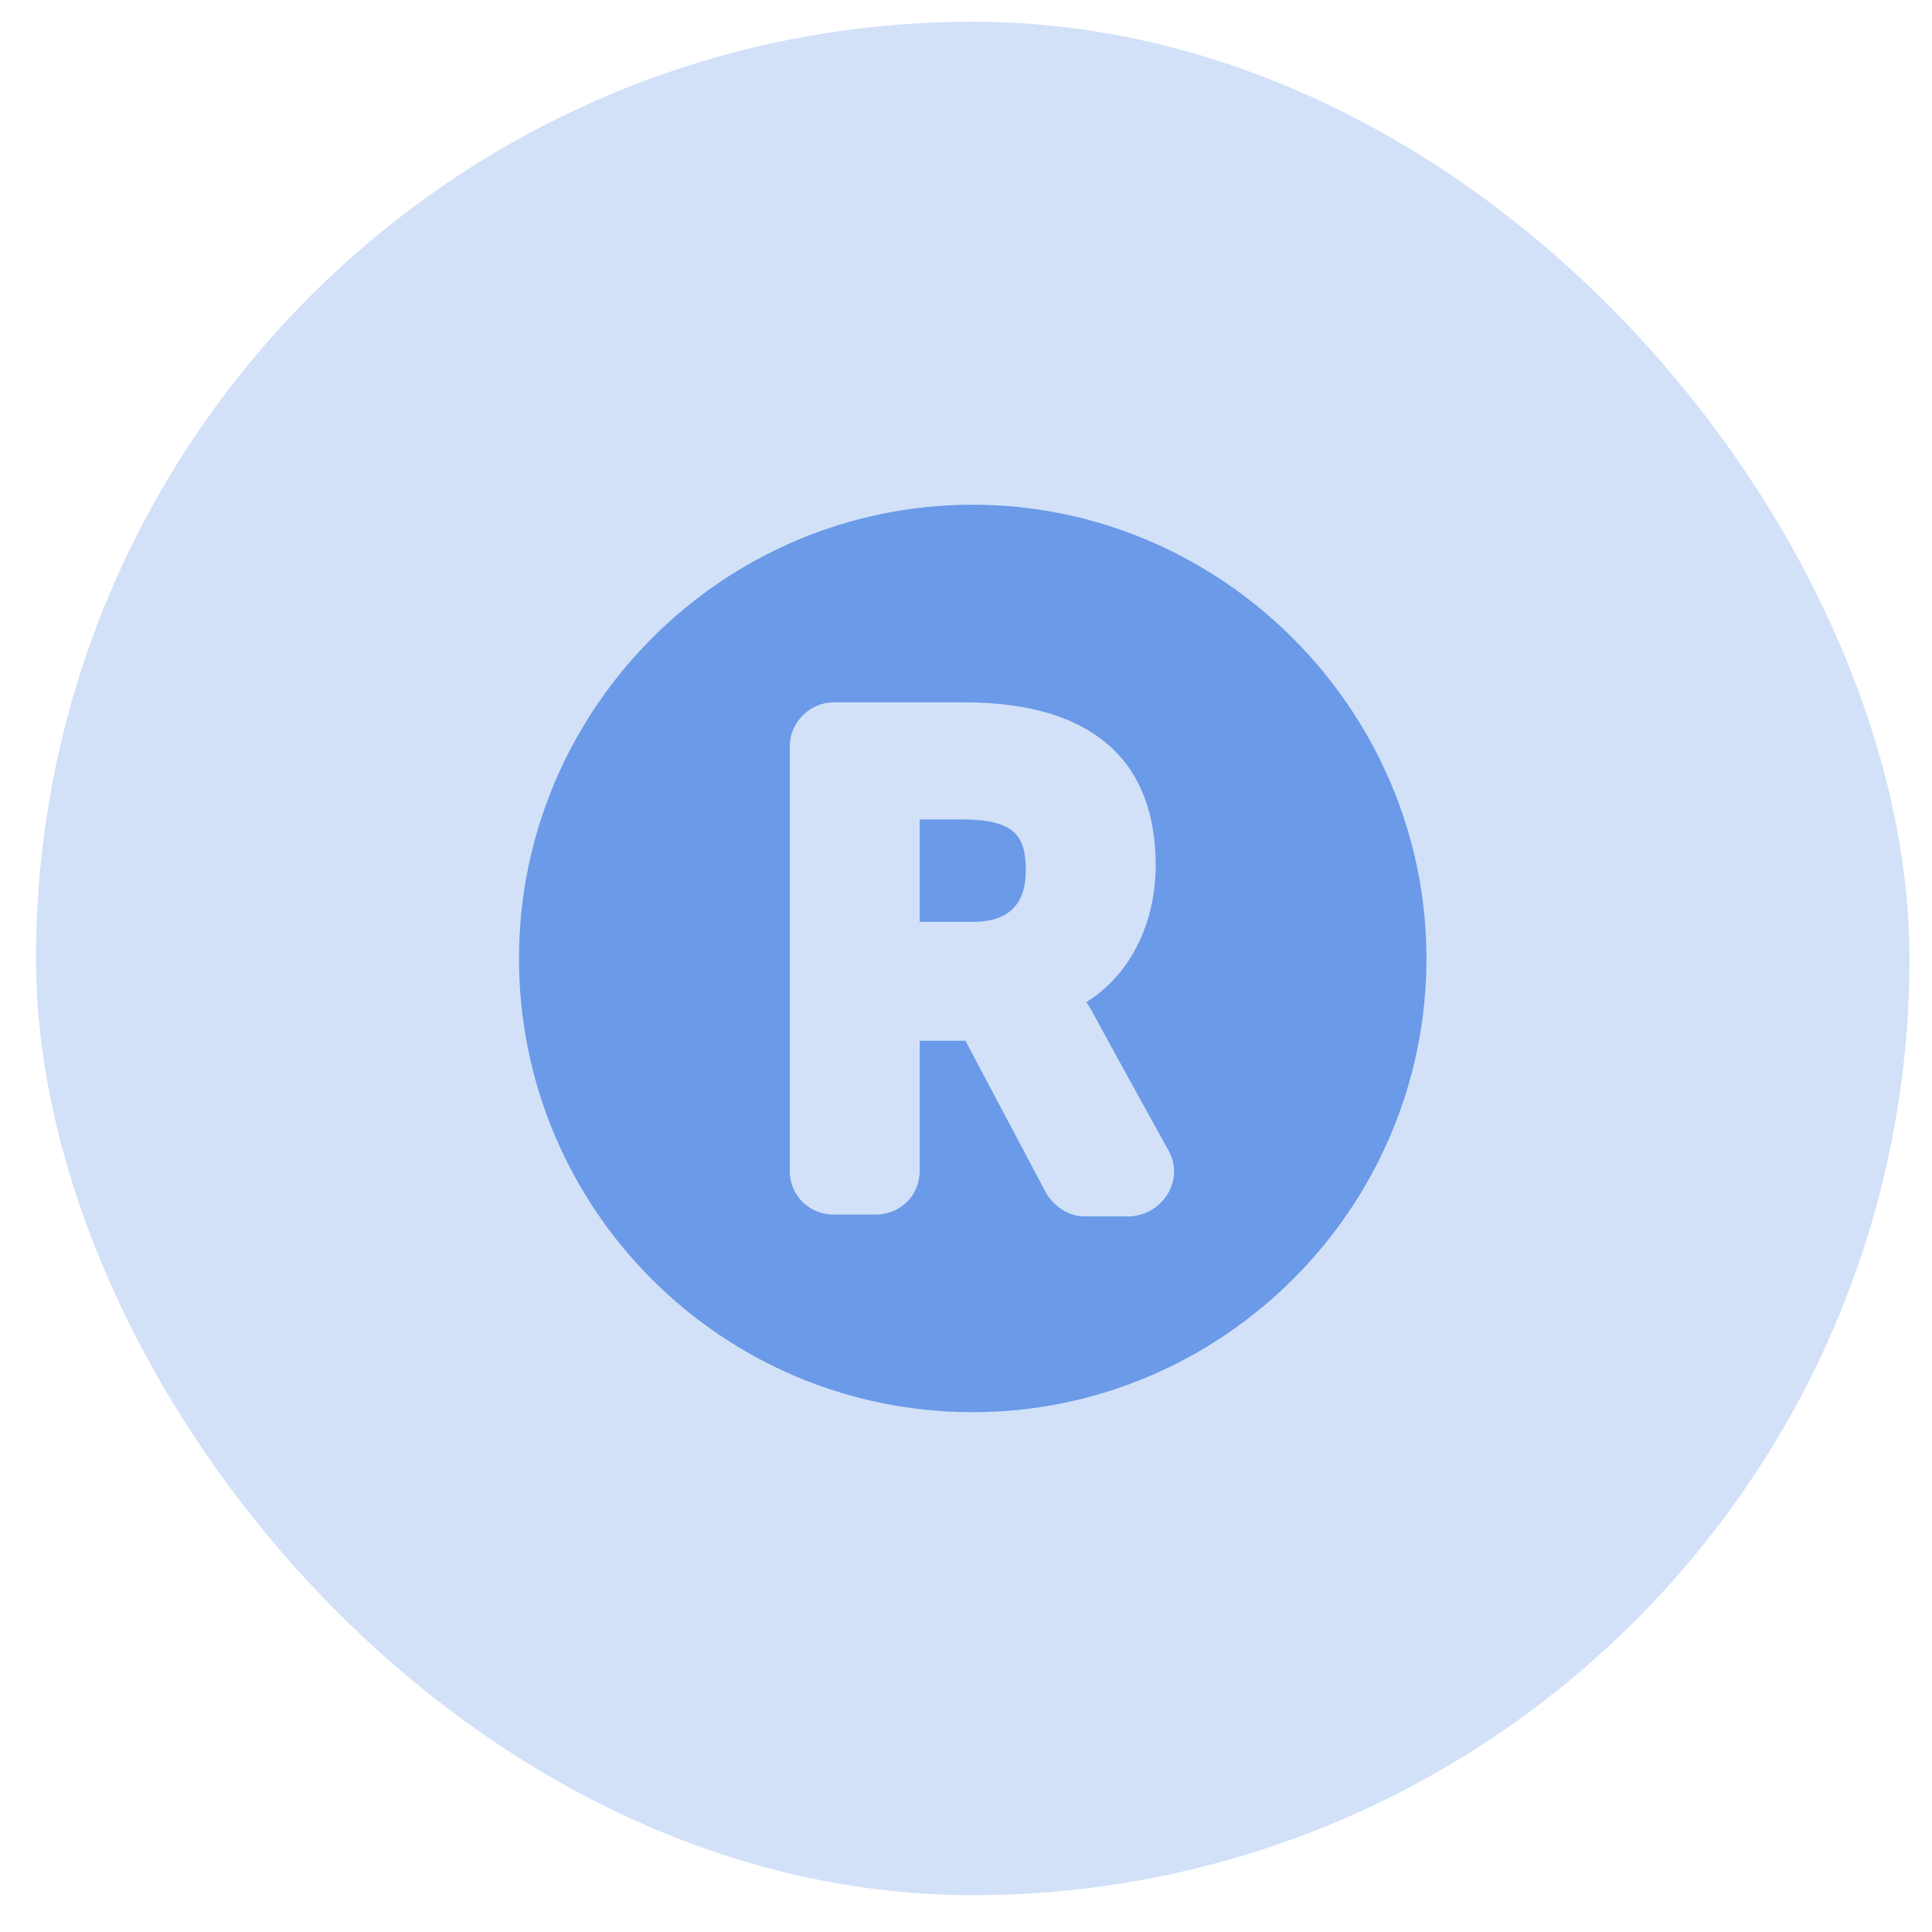
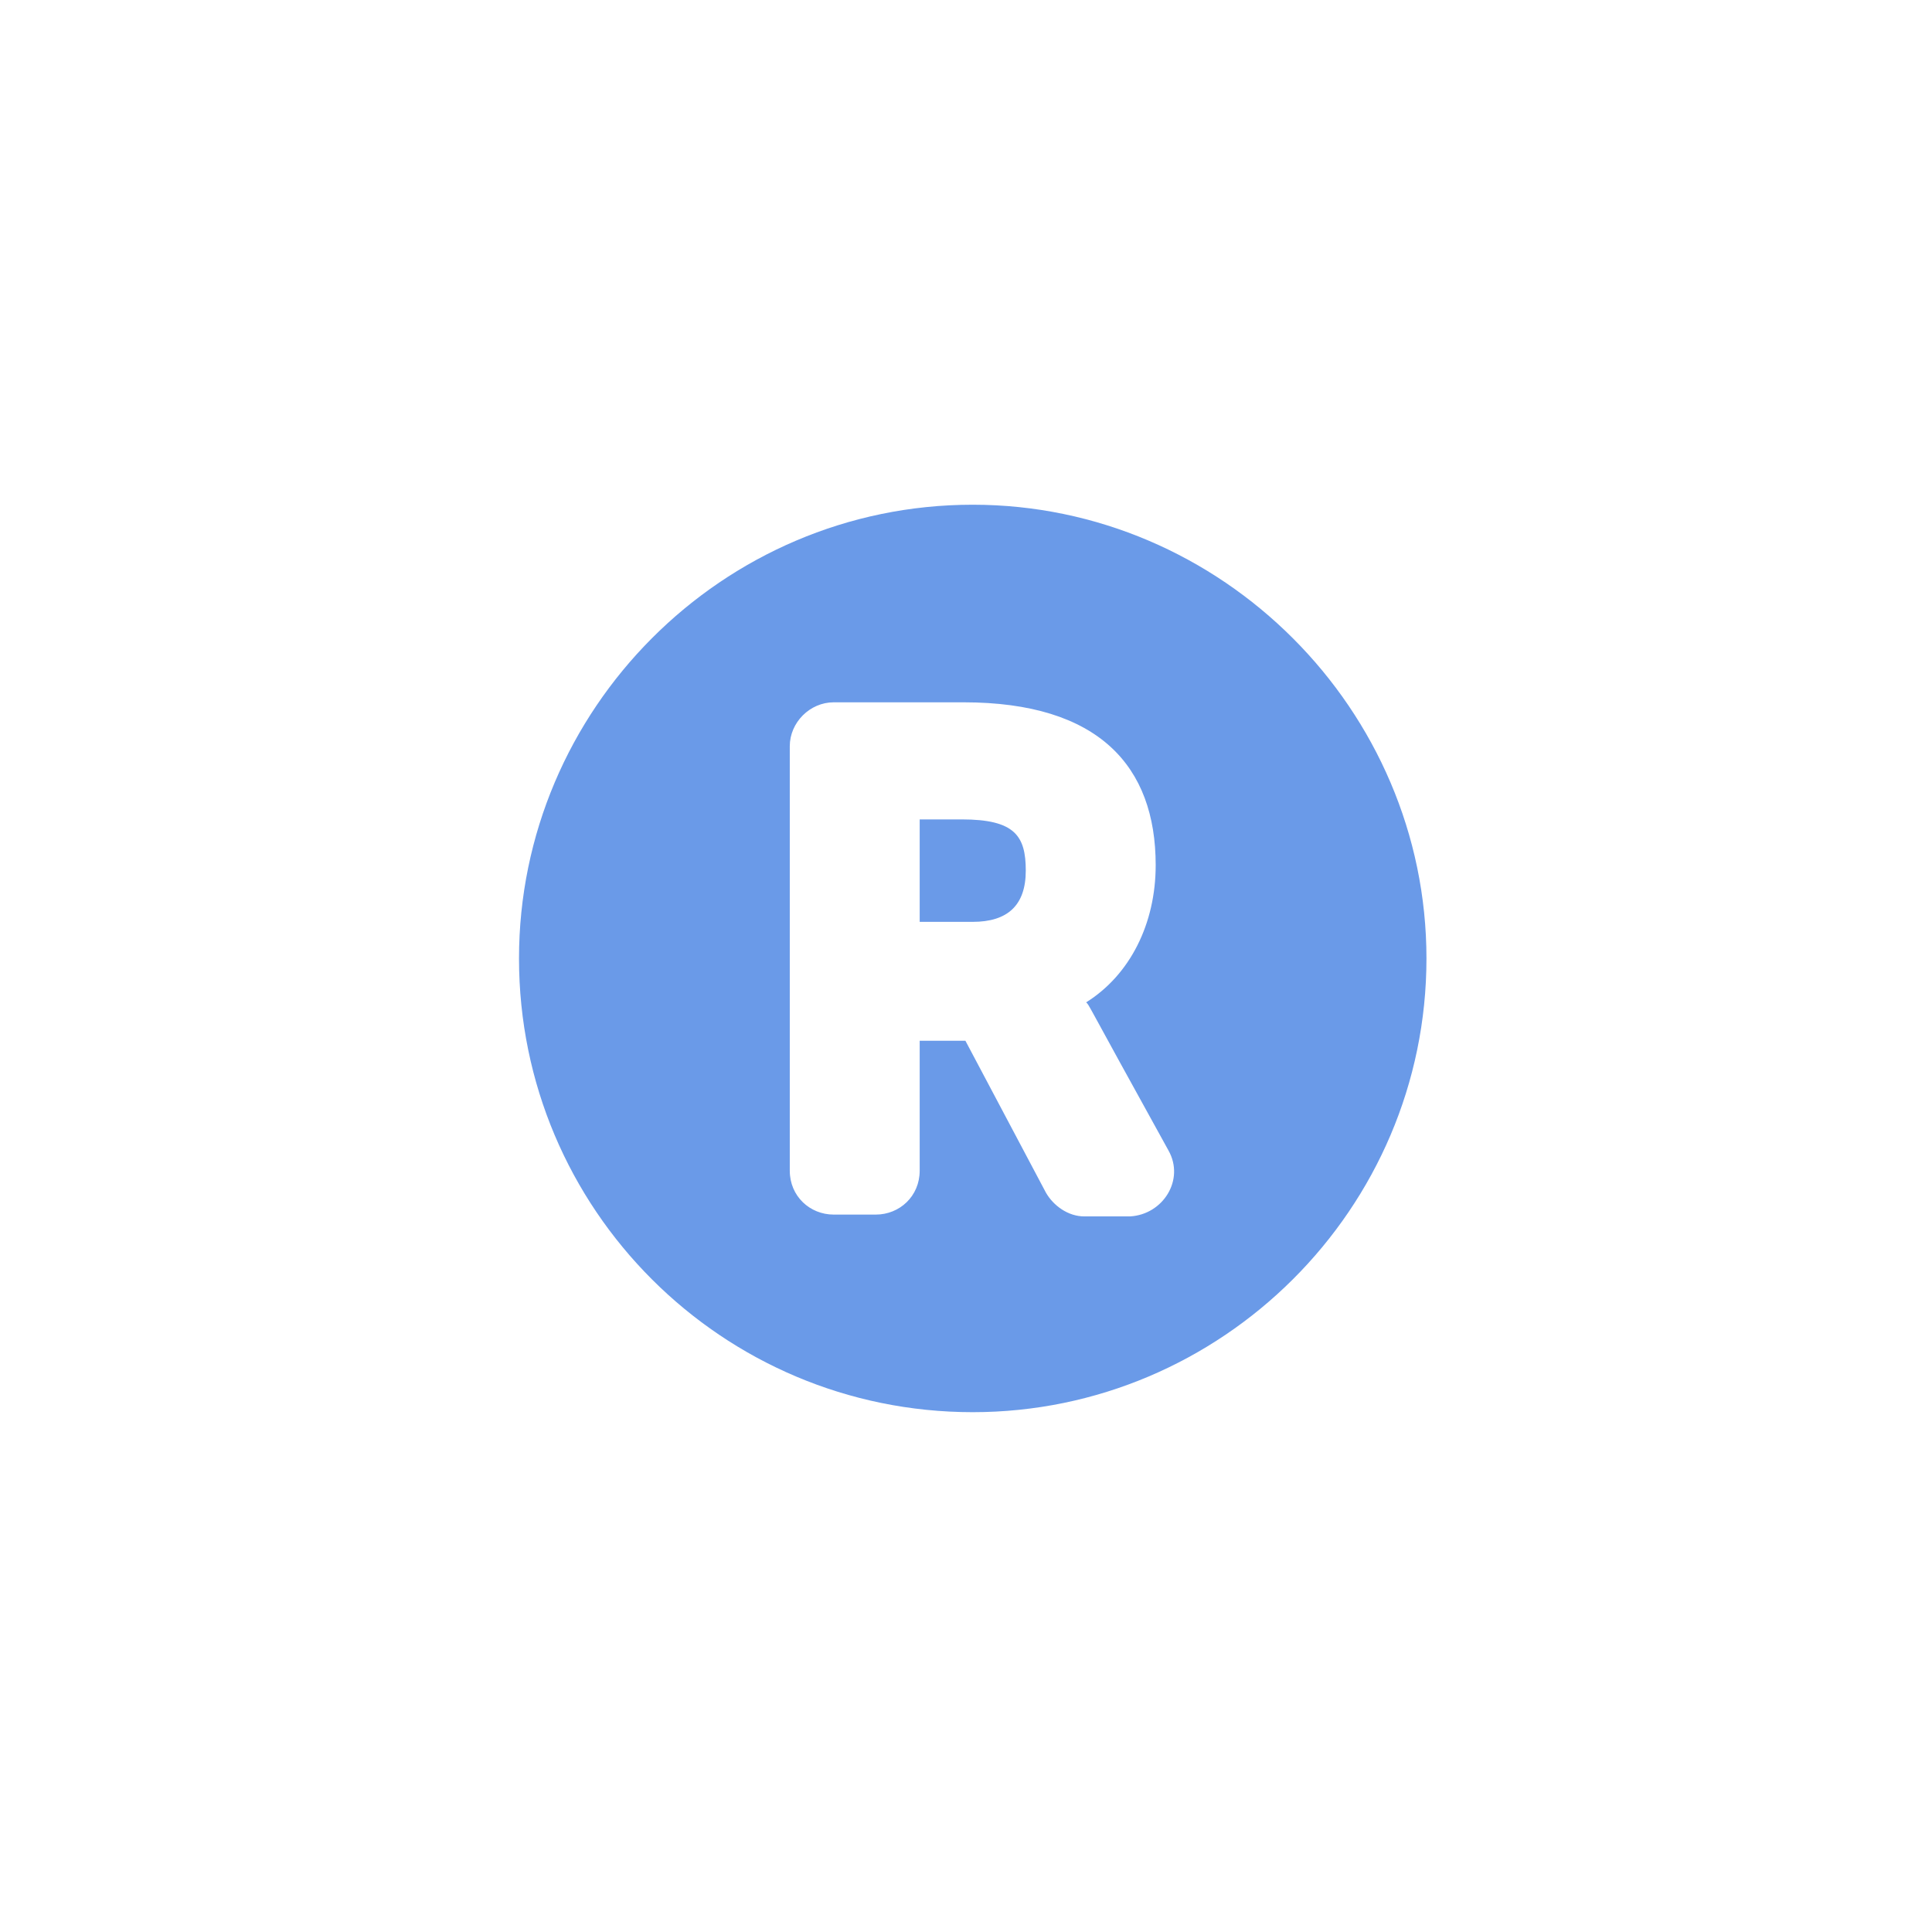
<svg xmlns="http://www.w3.org/2000/svg" width="33" height="33" viewBox="0 0 33 33" fill="none">
-   <rect x="0.615" y="0.371" width="32" height="32" rx="16" fill="#6A9AE8" fill-opacity="0.3" />
  <path d="M17.521 14.871C17.521 15.465 17.209 15.746 16.615 15.746H15.709V13.996H16.427C17.334 13.996 17.521 14.277 17.521 14.871ZM24.365 16.371C24.365 20.652 20.865 24.121 16.615 24.121C12.334 24.121 8.865 20.652 8.865 16.371C8.865 12.121 12.334 8.621 16.615 8.621C20.865 8.621 24.365 12.121 24.365 16.371ZM19.959 19.652C18.49 16.996 18.615 17.183 18.552 17.121C19.302 16.652 19.74 15.777 19.74 14.777C19.74 13.09 18.771 11.996 16.459 11.996H14.24C13.834 11.996 13.49 12.34 13.49 12.746V19.996C13.49 20.433 13.834 20.746 14.24 20.746H14.959C15.365 20.746 15.709 20.433 15.709 19.996V17.777H16.49L17.865 20.371C17.99 20.59 18.24 20.777 18.521 20.777H19.302C19.865 20.746 20.24 20.152 19.959 19.652Z" fill="#6A9AE8" />
</svg>